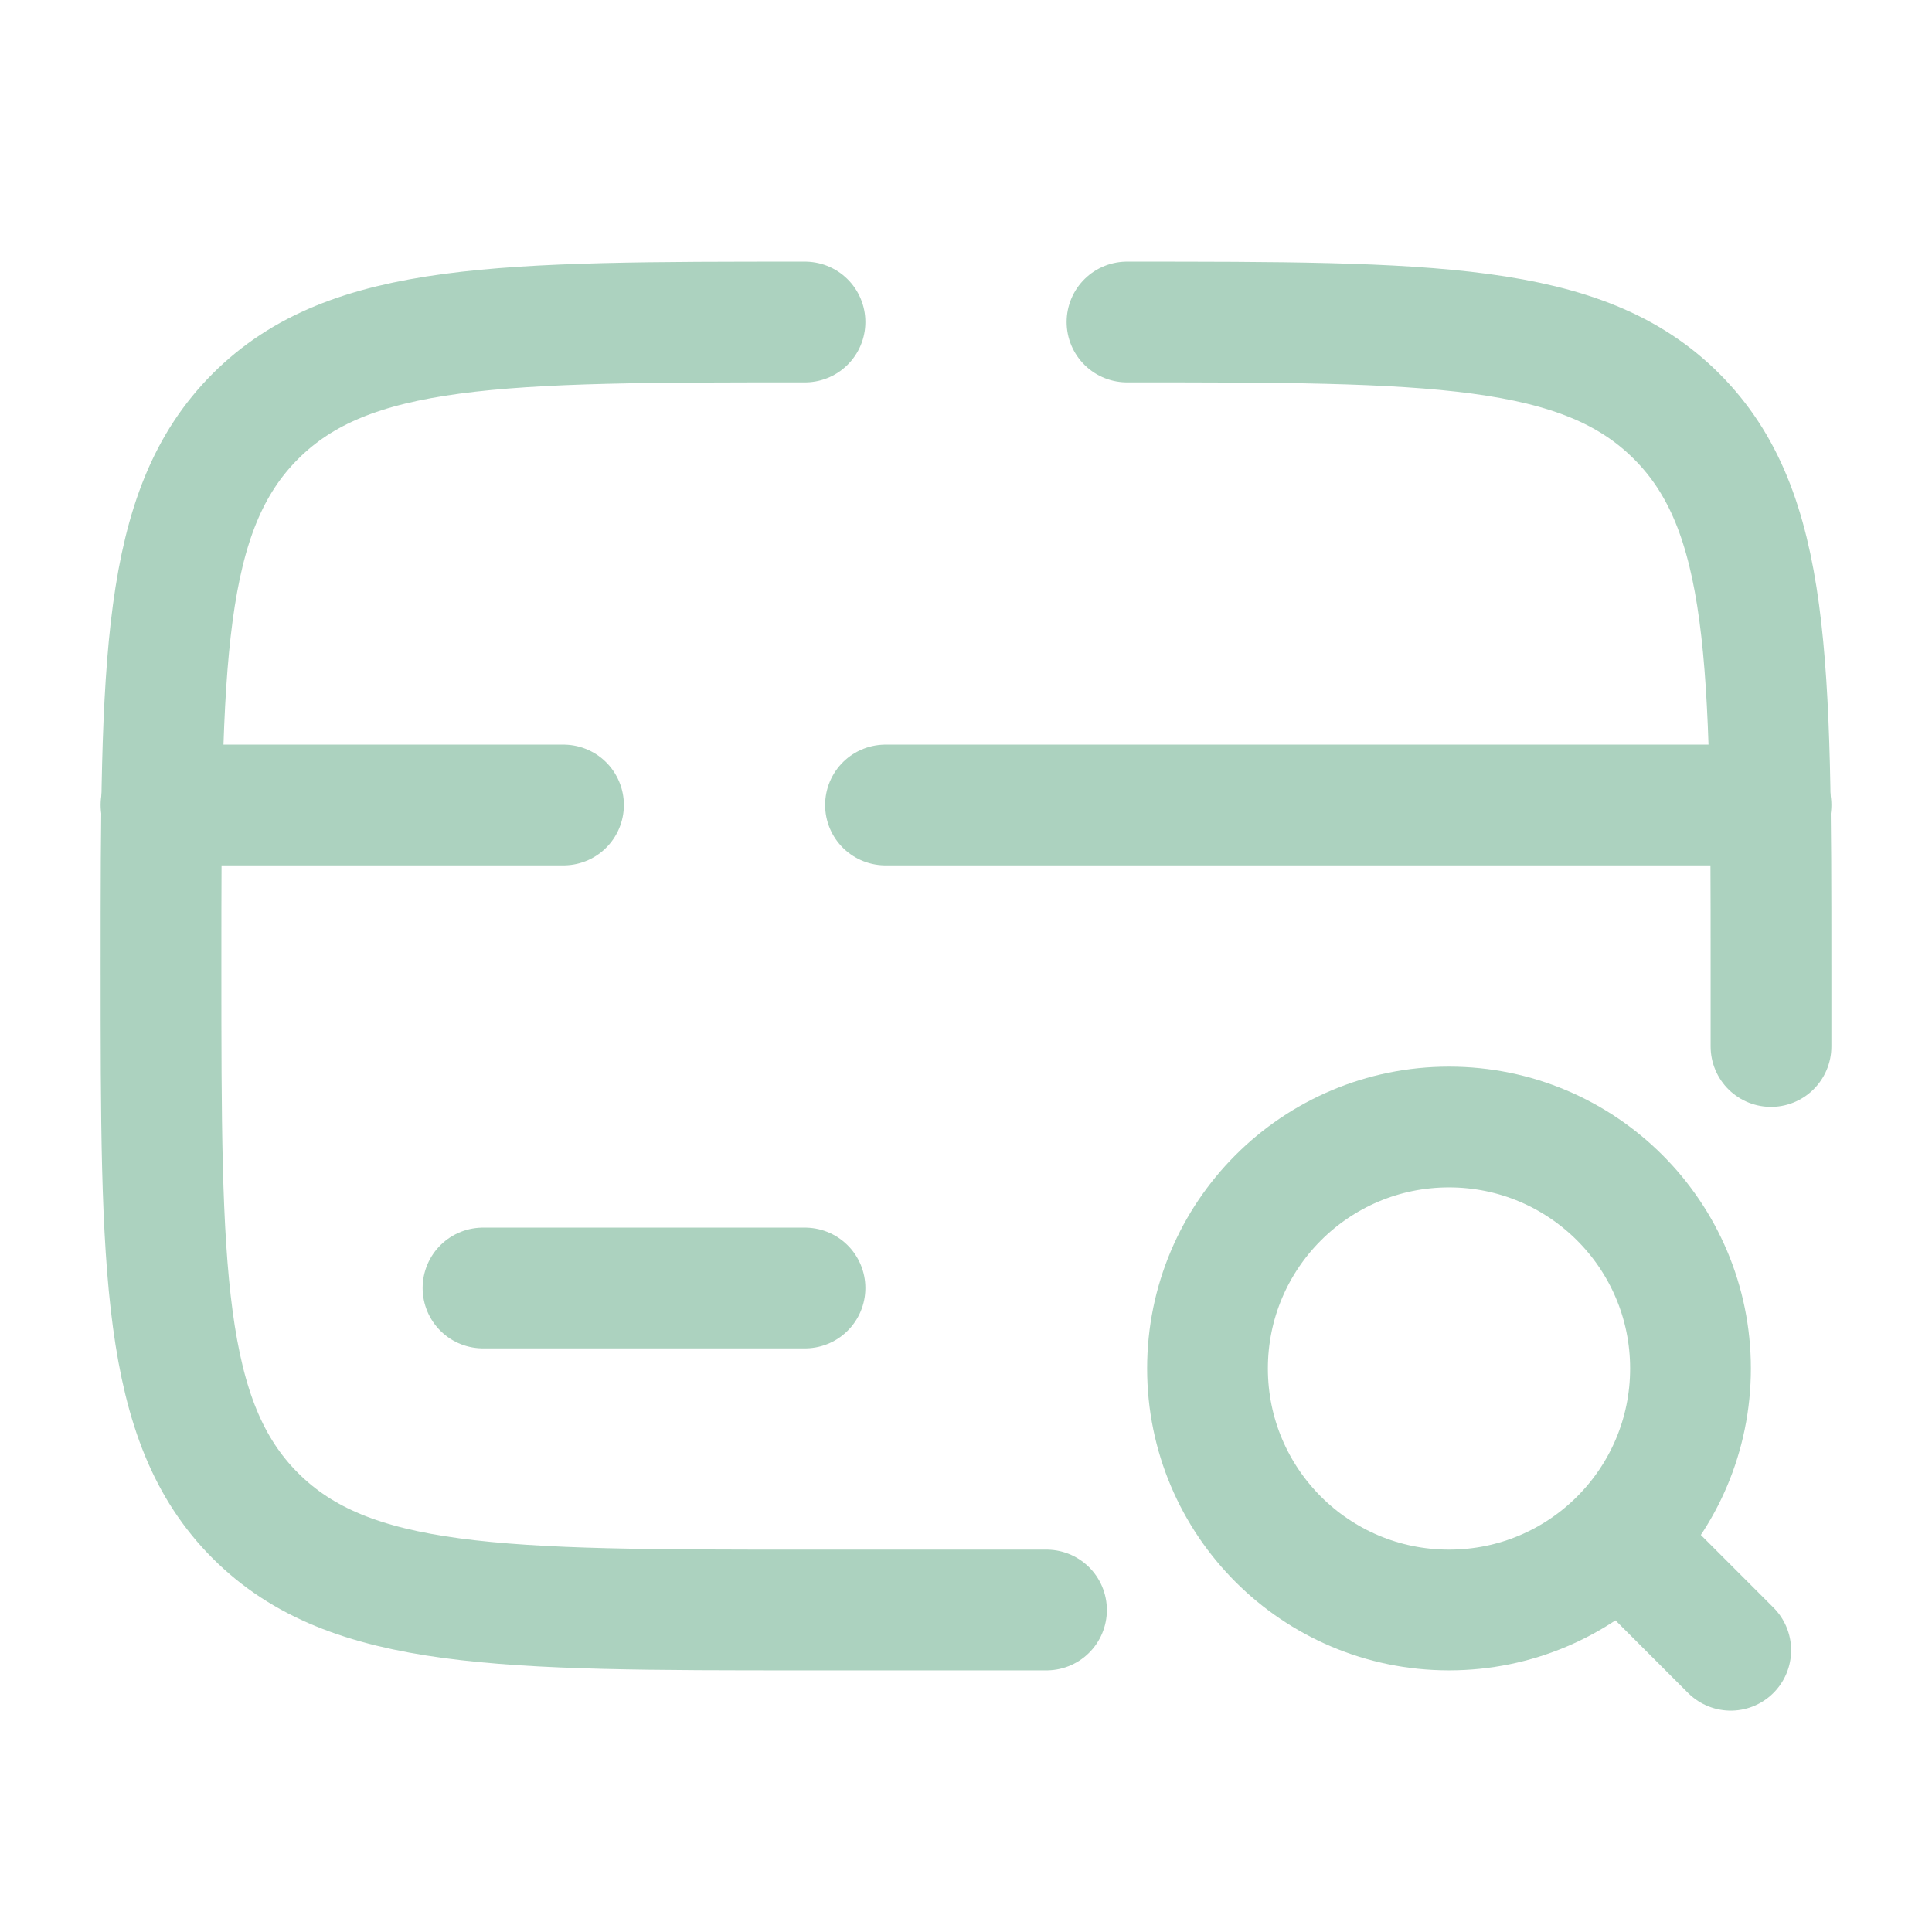
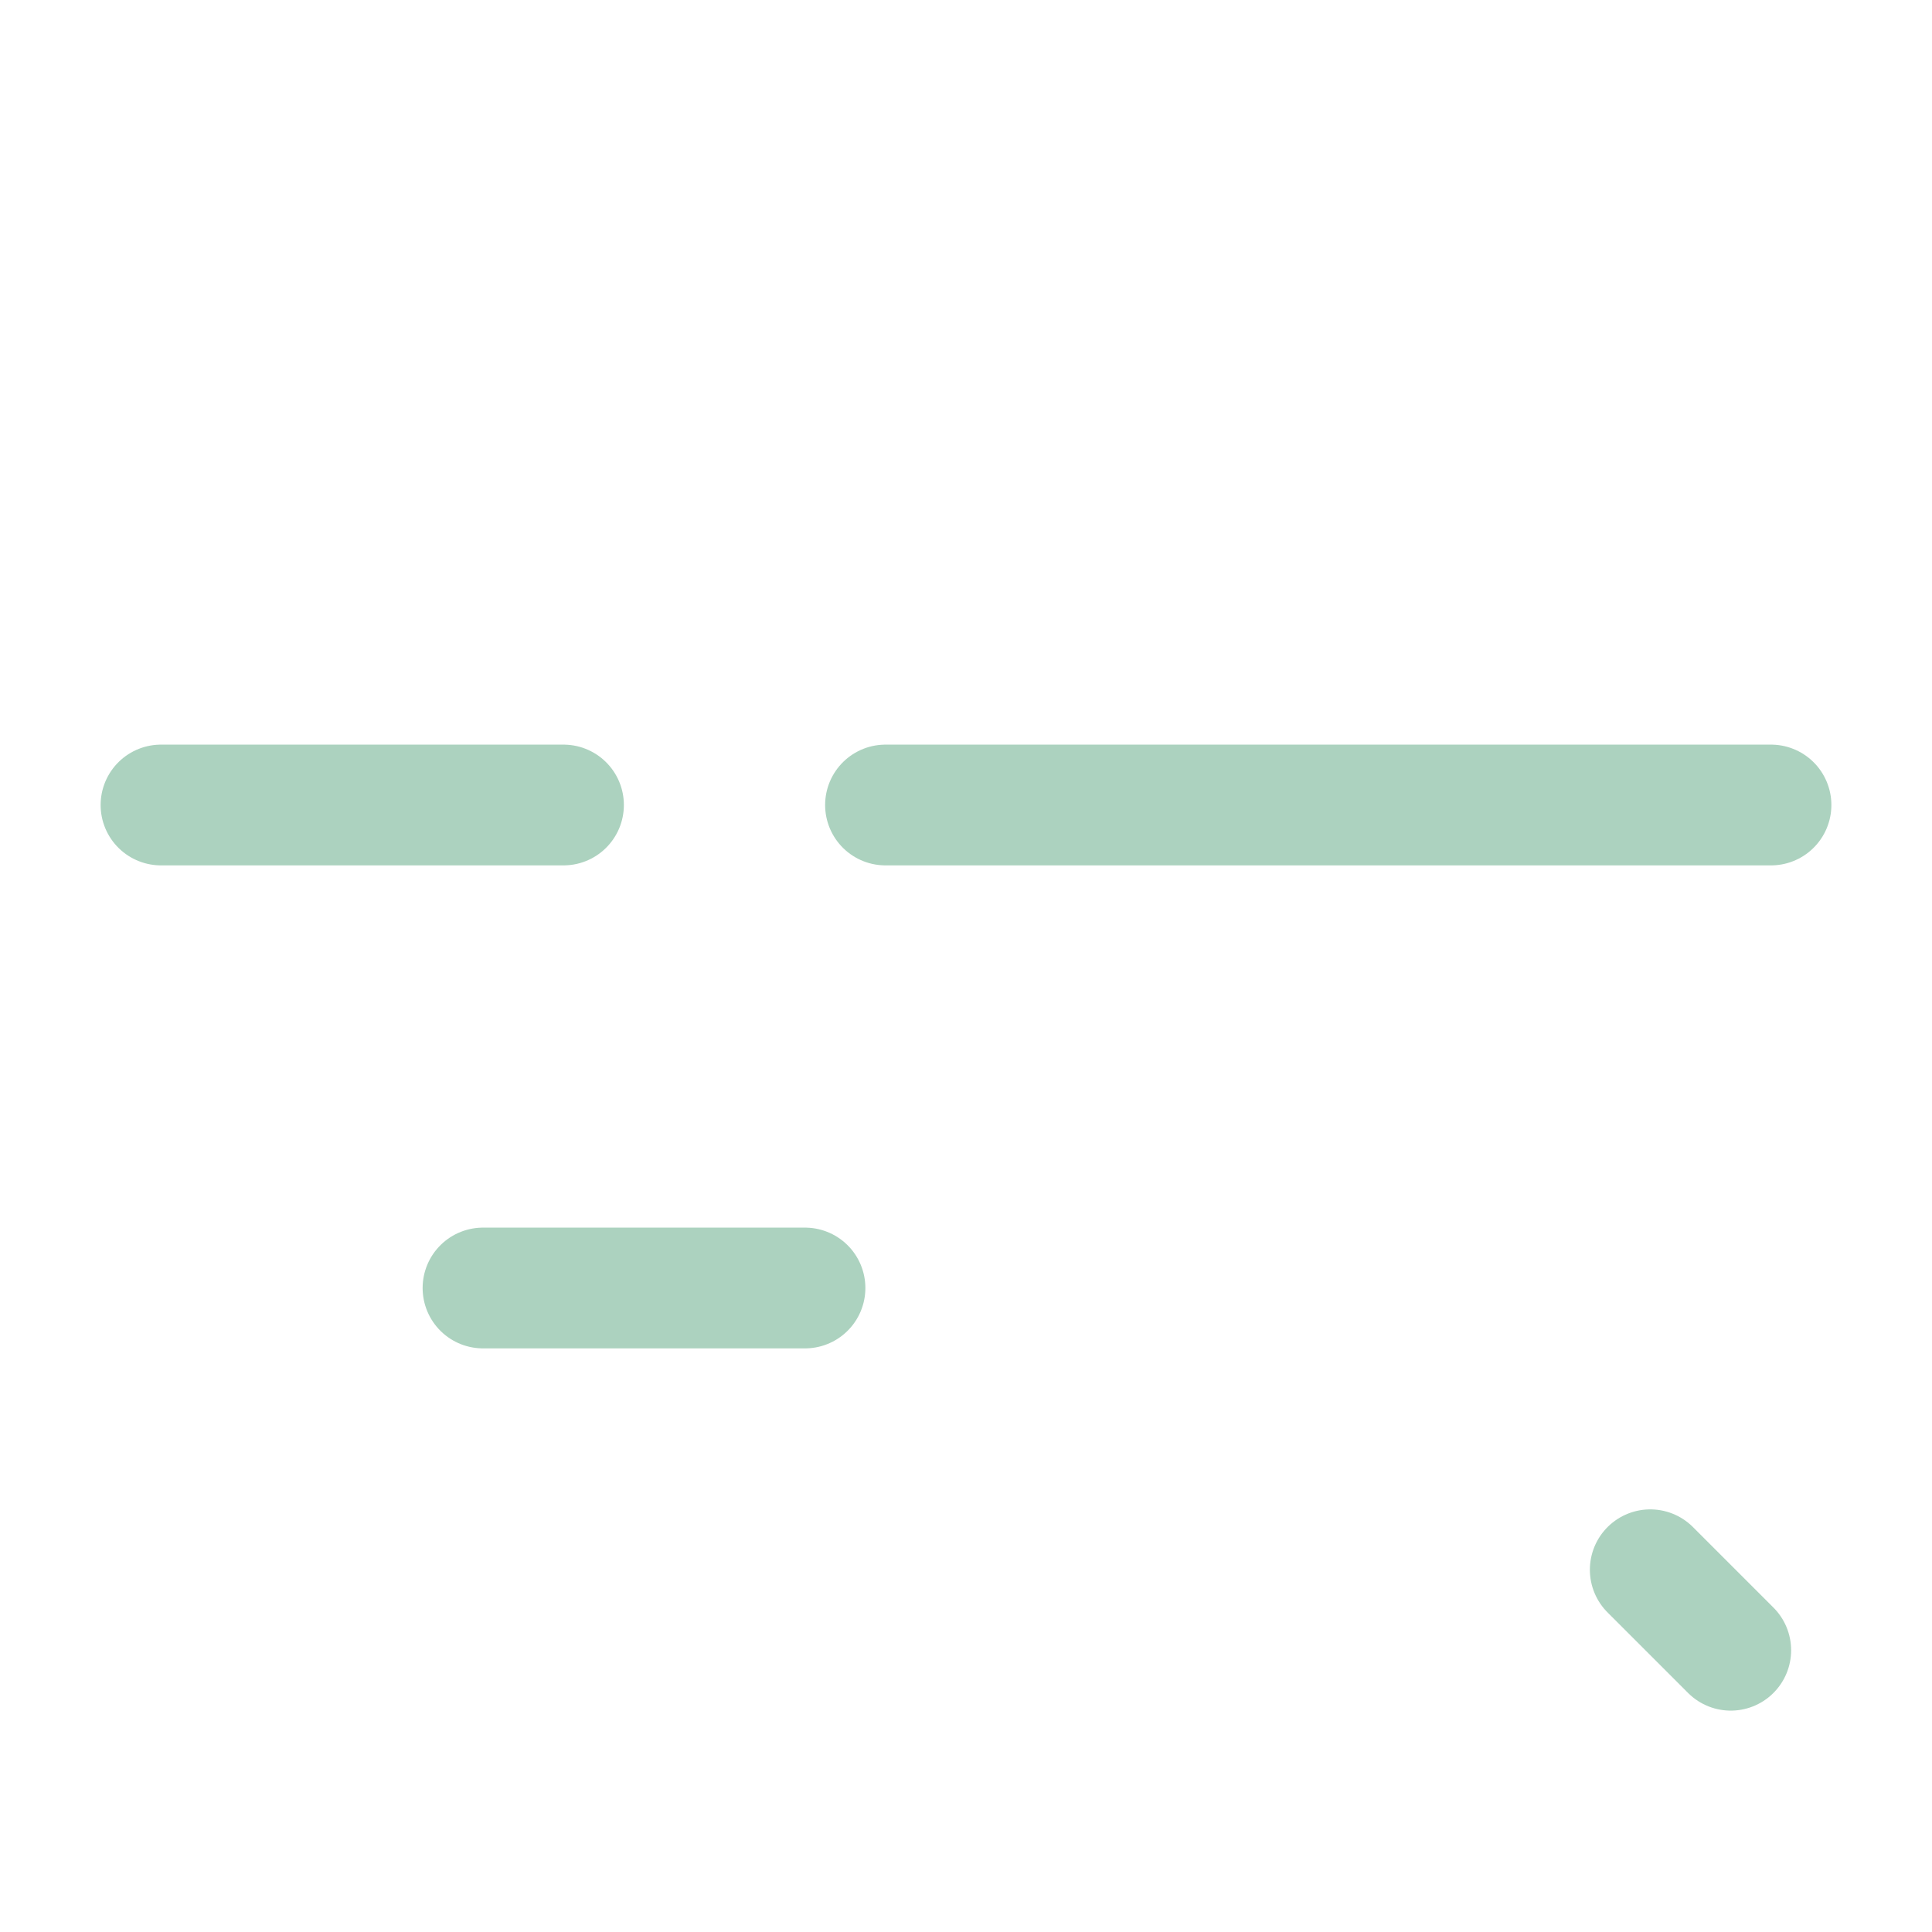
<svg xmlns="http://www.w3.org/2000/svg" width="800px" height="800px" viewBox="0 0 24 24" fill="none">
  <g id="SVGRepo_bgCarrier" stroke-width="0" />
  <g id="SVGRepo_tracerCarrier" stroke-linecap="round" stroke-linejoin="round" />
  <g id="SVGRepo_iconCarrier">
-     <path d="M14 4C17.771 4 19.657 4 20.828 5.172C22 6.343 22 8.229 22 12V13M10 4C6.229 4 4.343 4 3.172 5.172C2 6.343 2 8.229 2 12C2 15.771 2 17.657 3.172 18.828C4.343 20 6.229 20 10 20H13" stroke="#acd2bf" stroke-width="1.5" stroke-linecap="round" />
    <path d="M10 16H6" stroke="#acd2bf" stroke-width="1.5" stroke-linecap="round" />
-     <circle cx="18" cy="17" r="3" stroke="#acd2bf" stroke-width="1.5" />
    <path d="M20.5 19.5L21.5 20.5" stroke="#acd2bf" stroke-width="1.5" stroke-linecap="round" />
    <path d="M2 10L7 10M22 10L11 10" stroke="#acd2bf" stroke-width="1.5" stroke-linecap="round" />
  </g>
</svg>